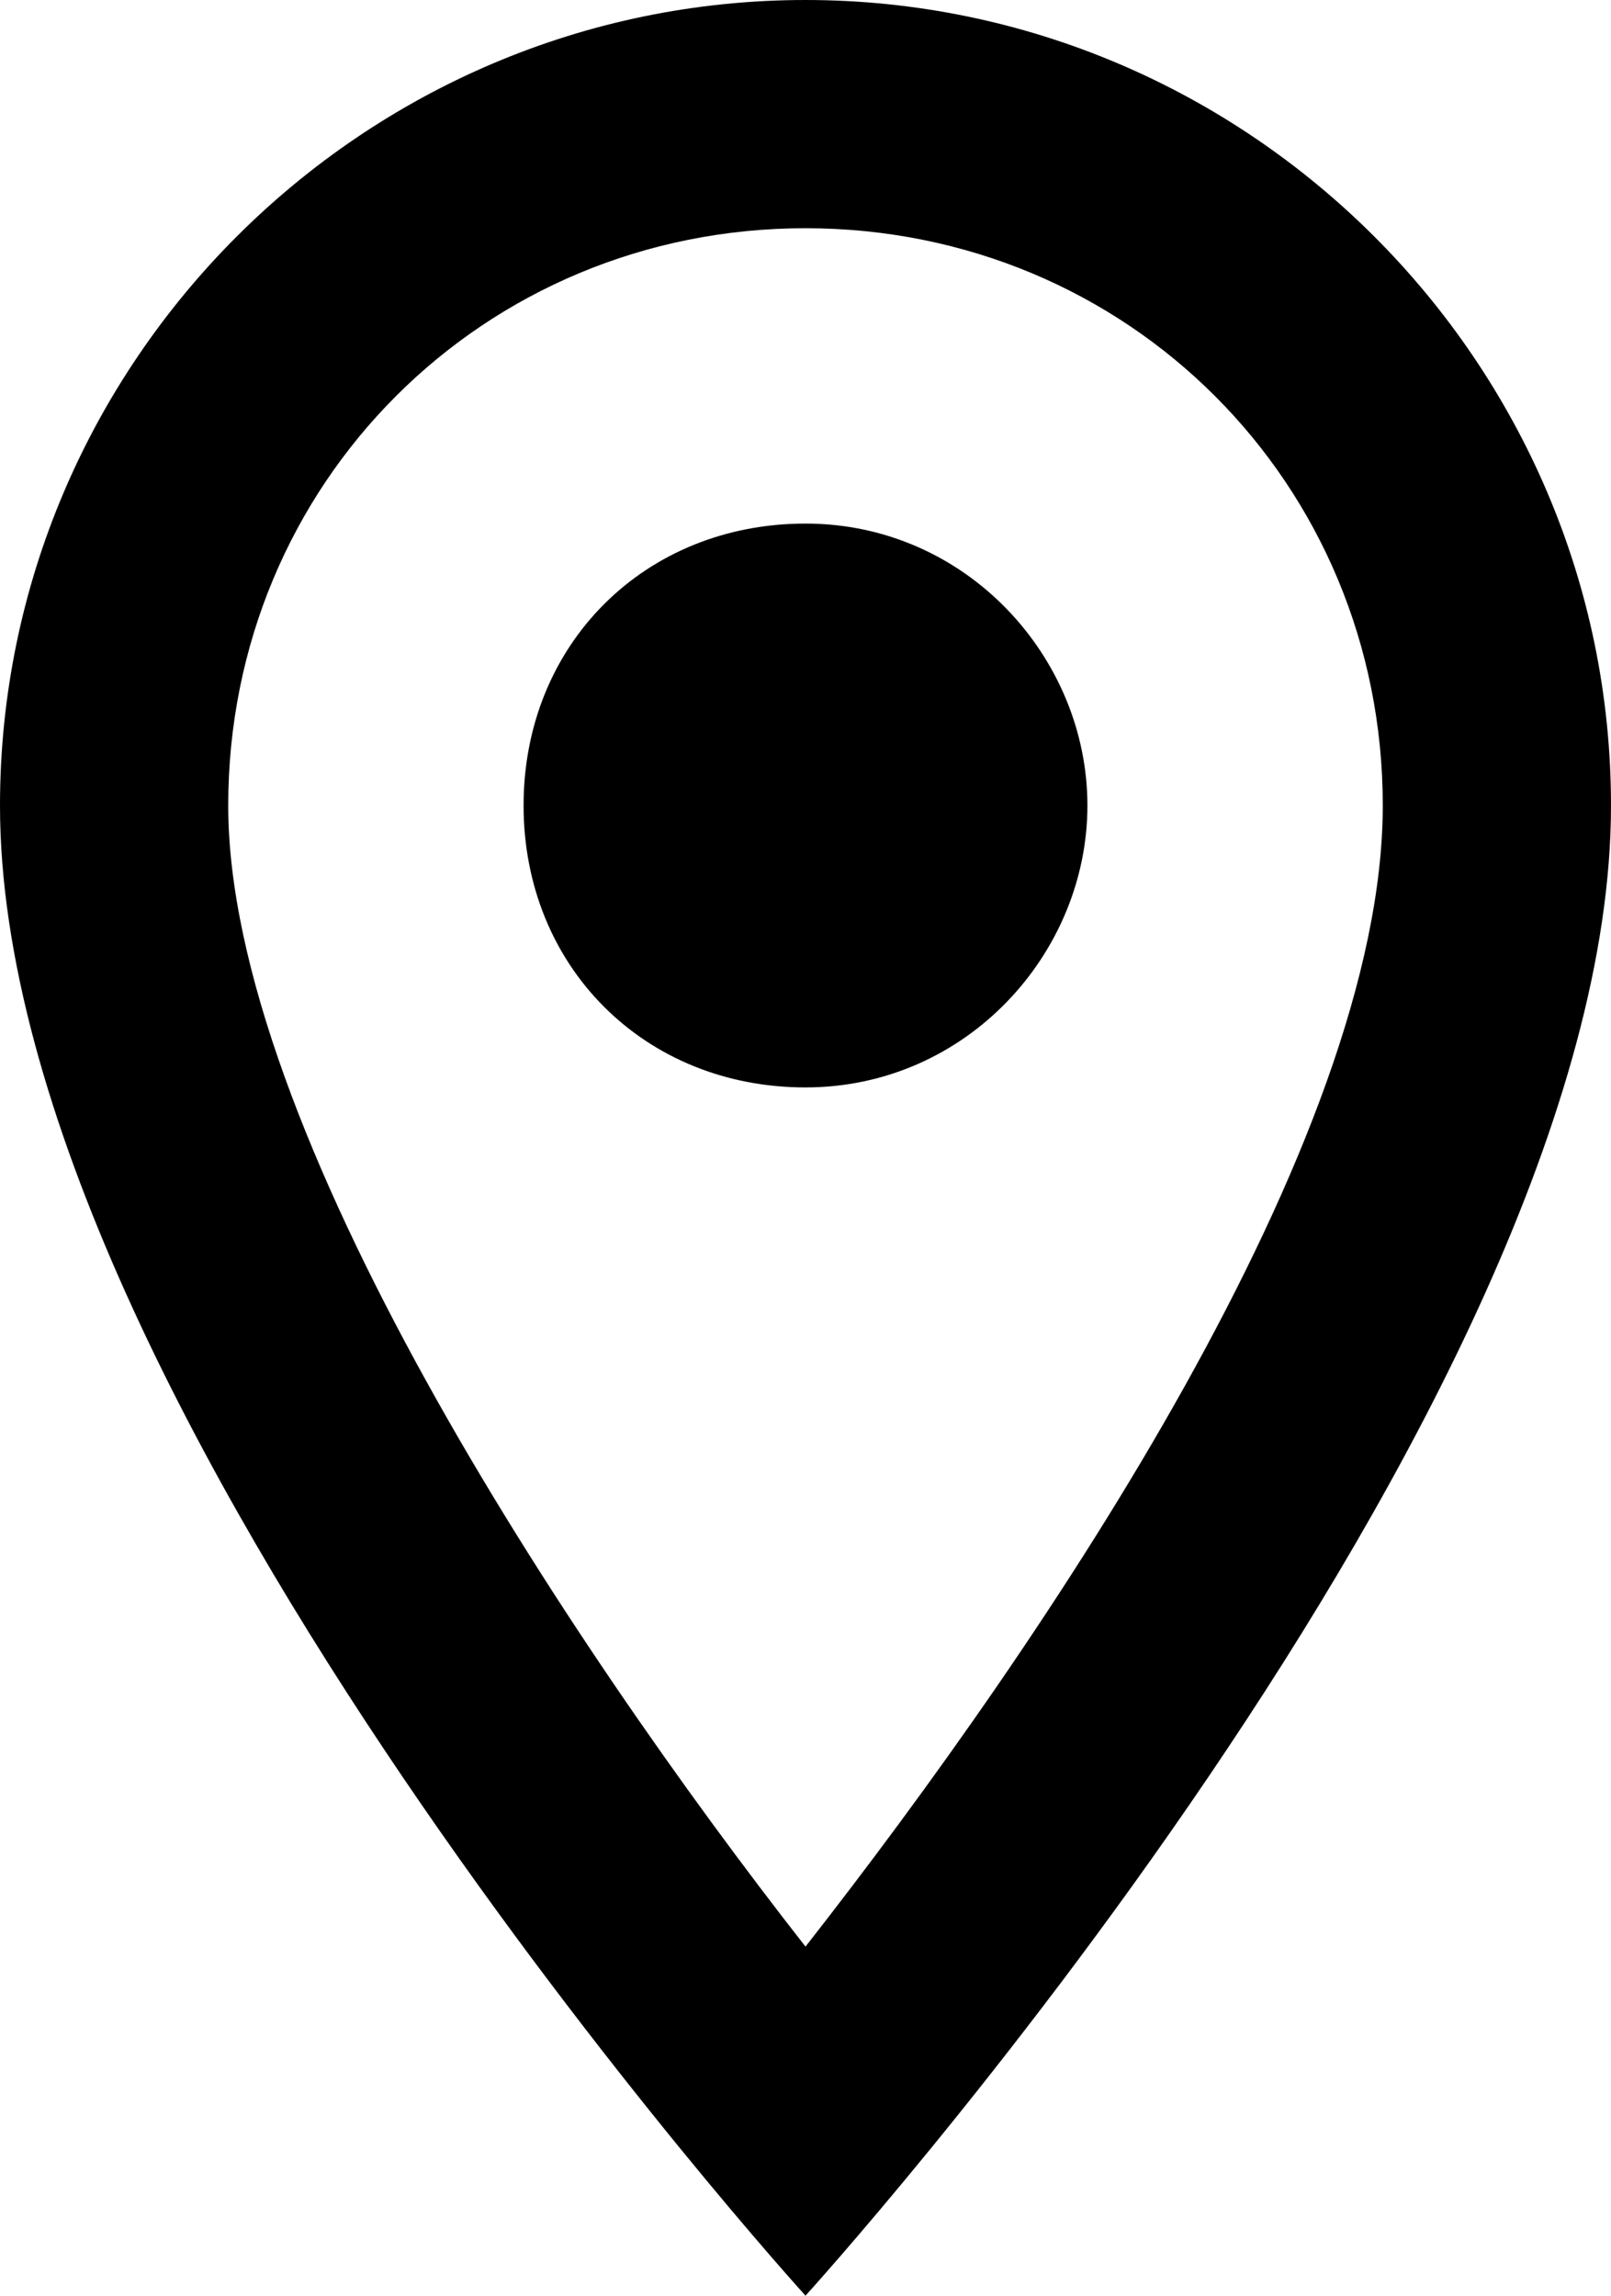
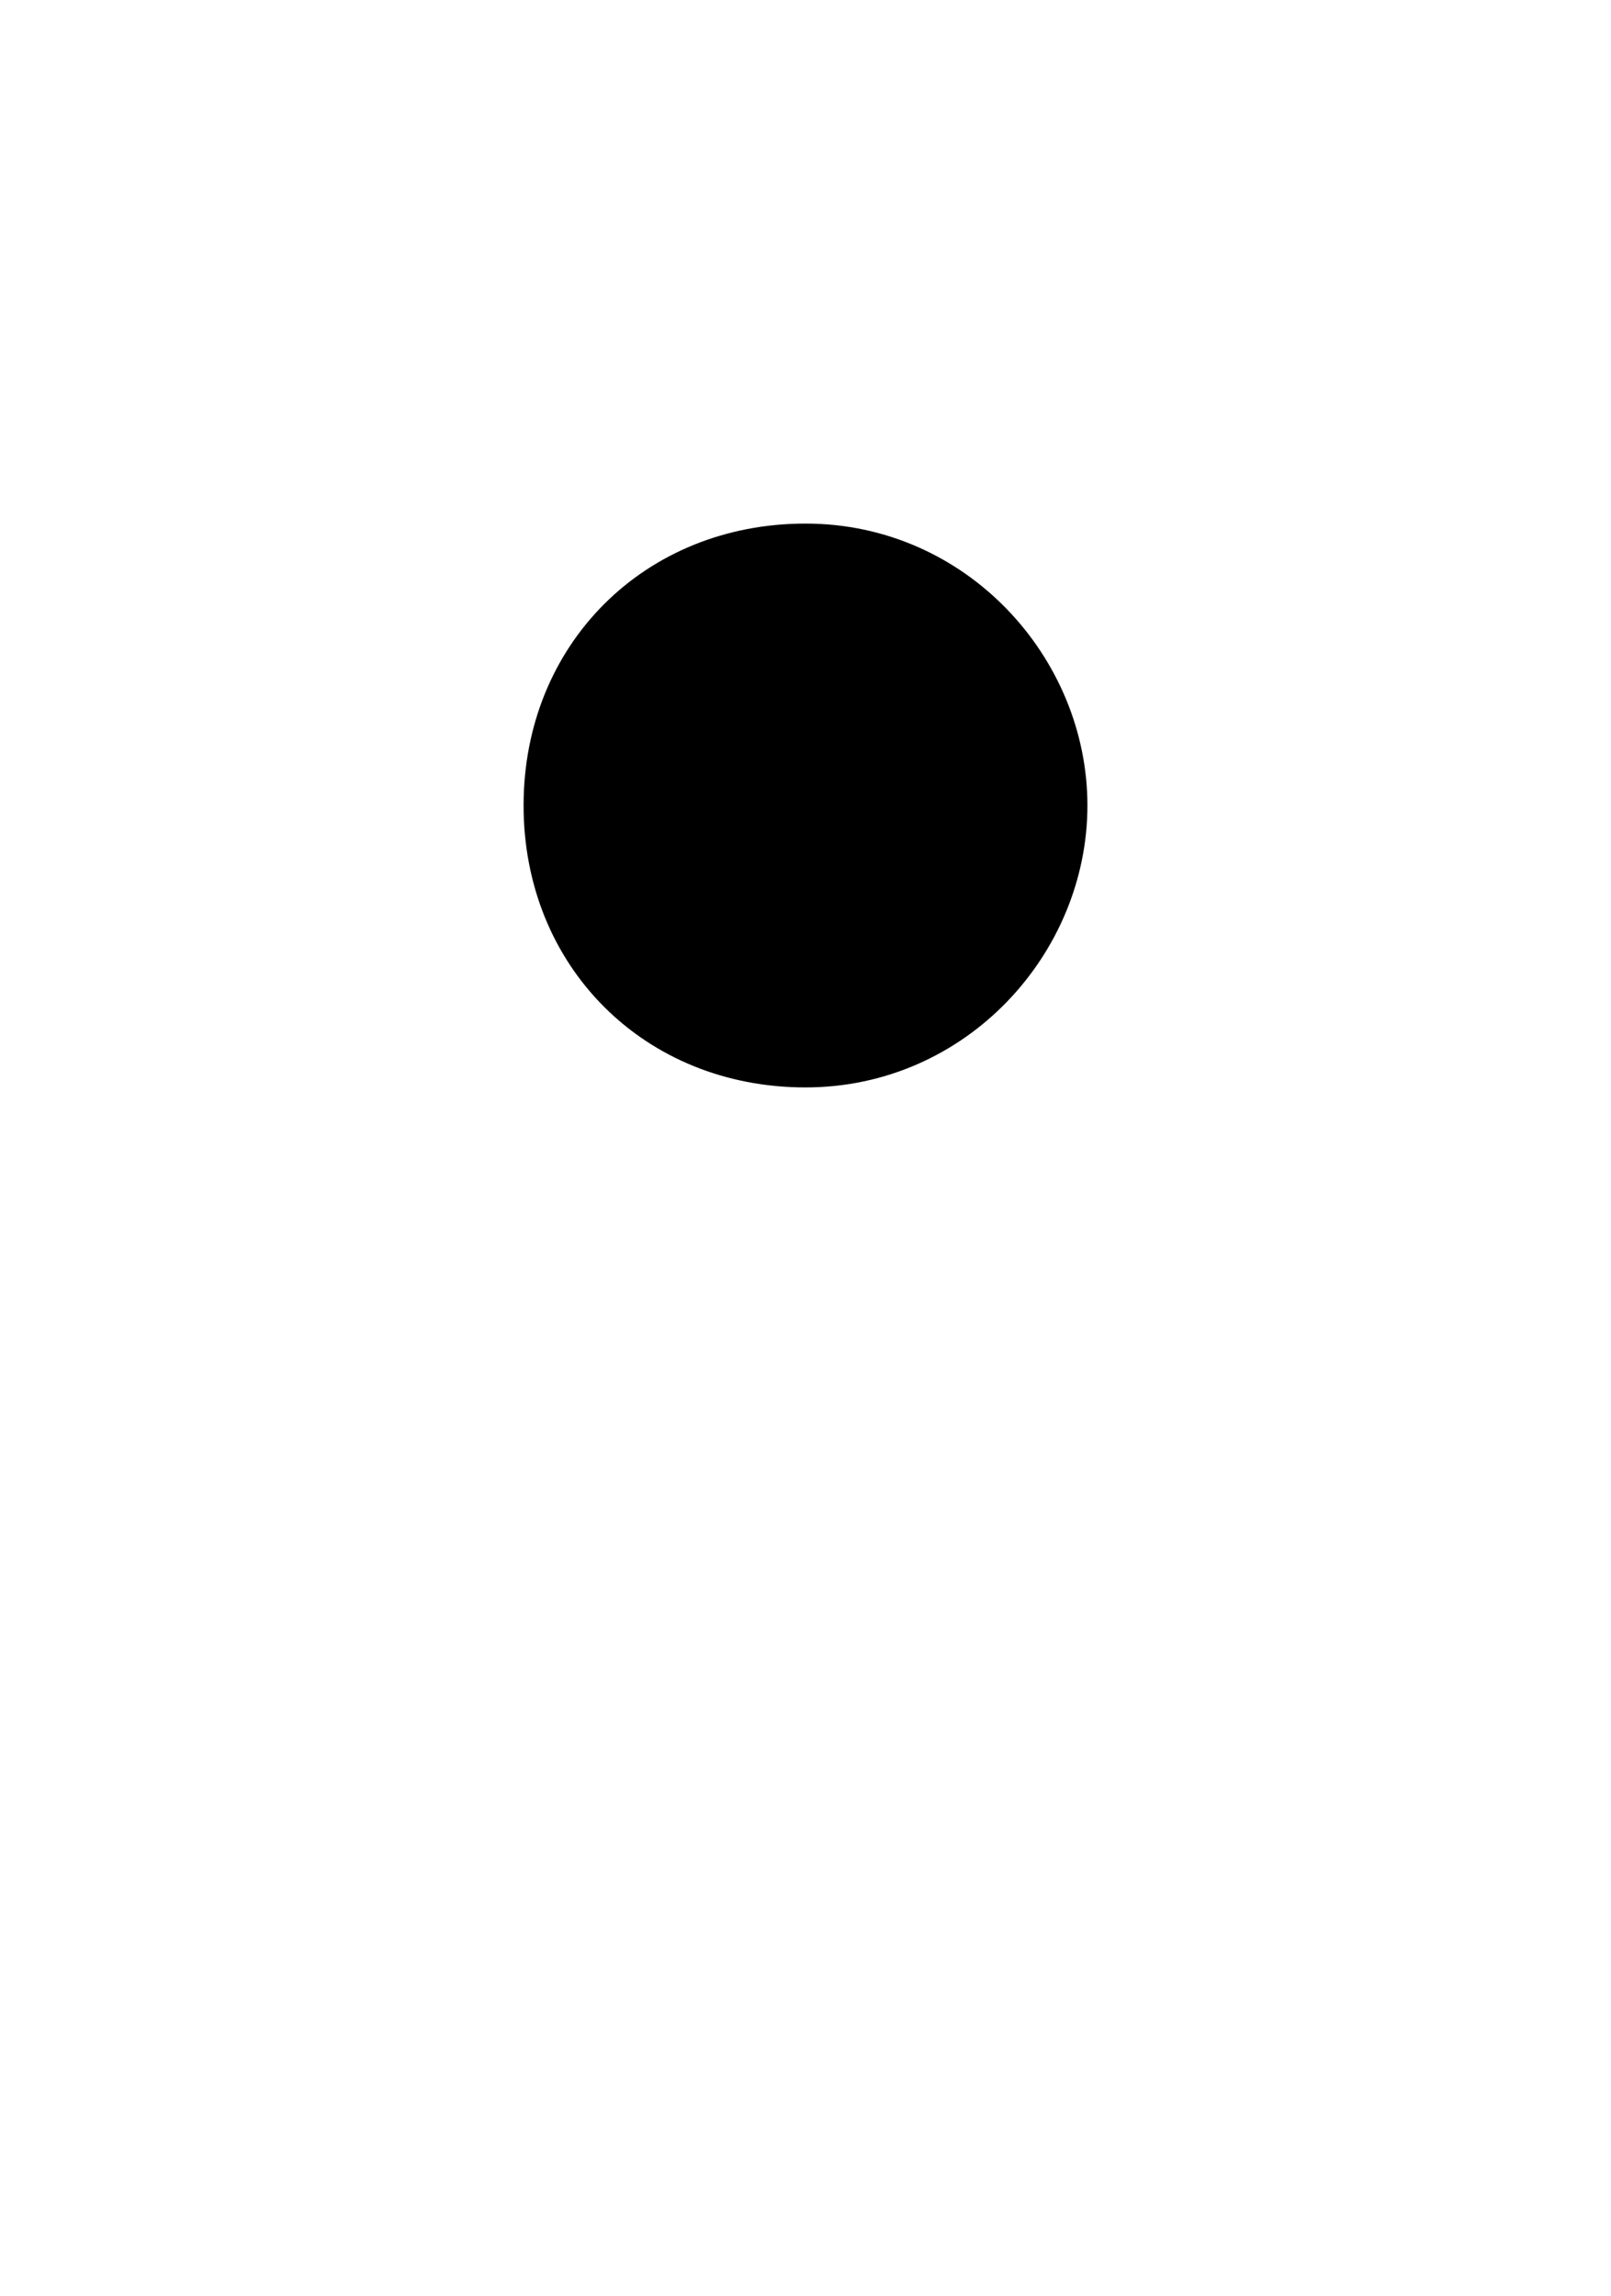
<svg xmlns="http://www.w3.org/2000/svg" version="1.1" viewBox="0 0 12 17.1" fill="currentColor">
-   <path d="M6,0C2.7,0,0,2.7,0,6c0,4.5,6,11.1,6,11.1s6-6.6,6-11.1C12,2.7,9.3,0,6,0z M1.7,6  c0-2.4,1.9-4.3,4.3-4.3c2.4,0,4.3,1.9,4.3,4.3c0,2.5-2.5,6.2-4.3,8.5C4.2,12.2,1.7,8.4,1.7,6z" />
  <path d="M6,8.1c1.2,0,2.1-1,2.1-2.1S7.2,3.9,6,3.9S3.9,4.8,3.9,6S4.8,8.1,6,8.1z" />
</svg>